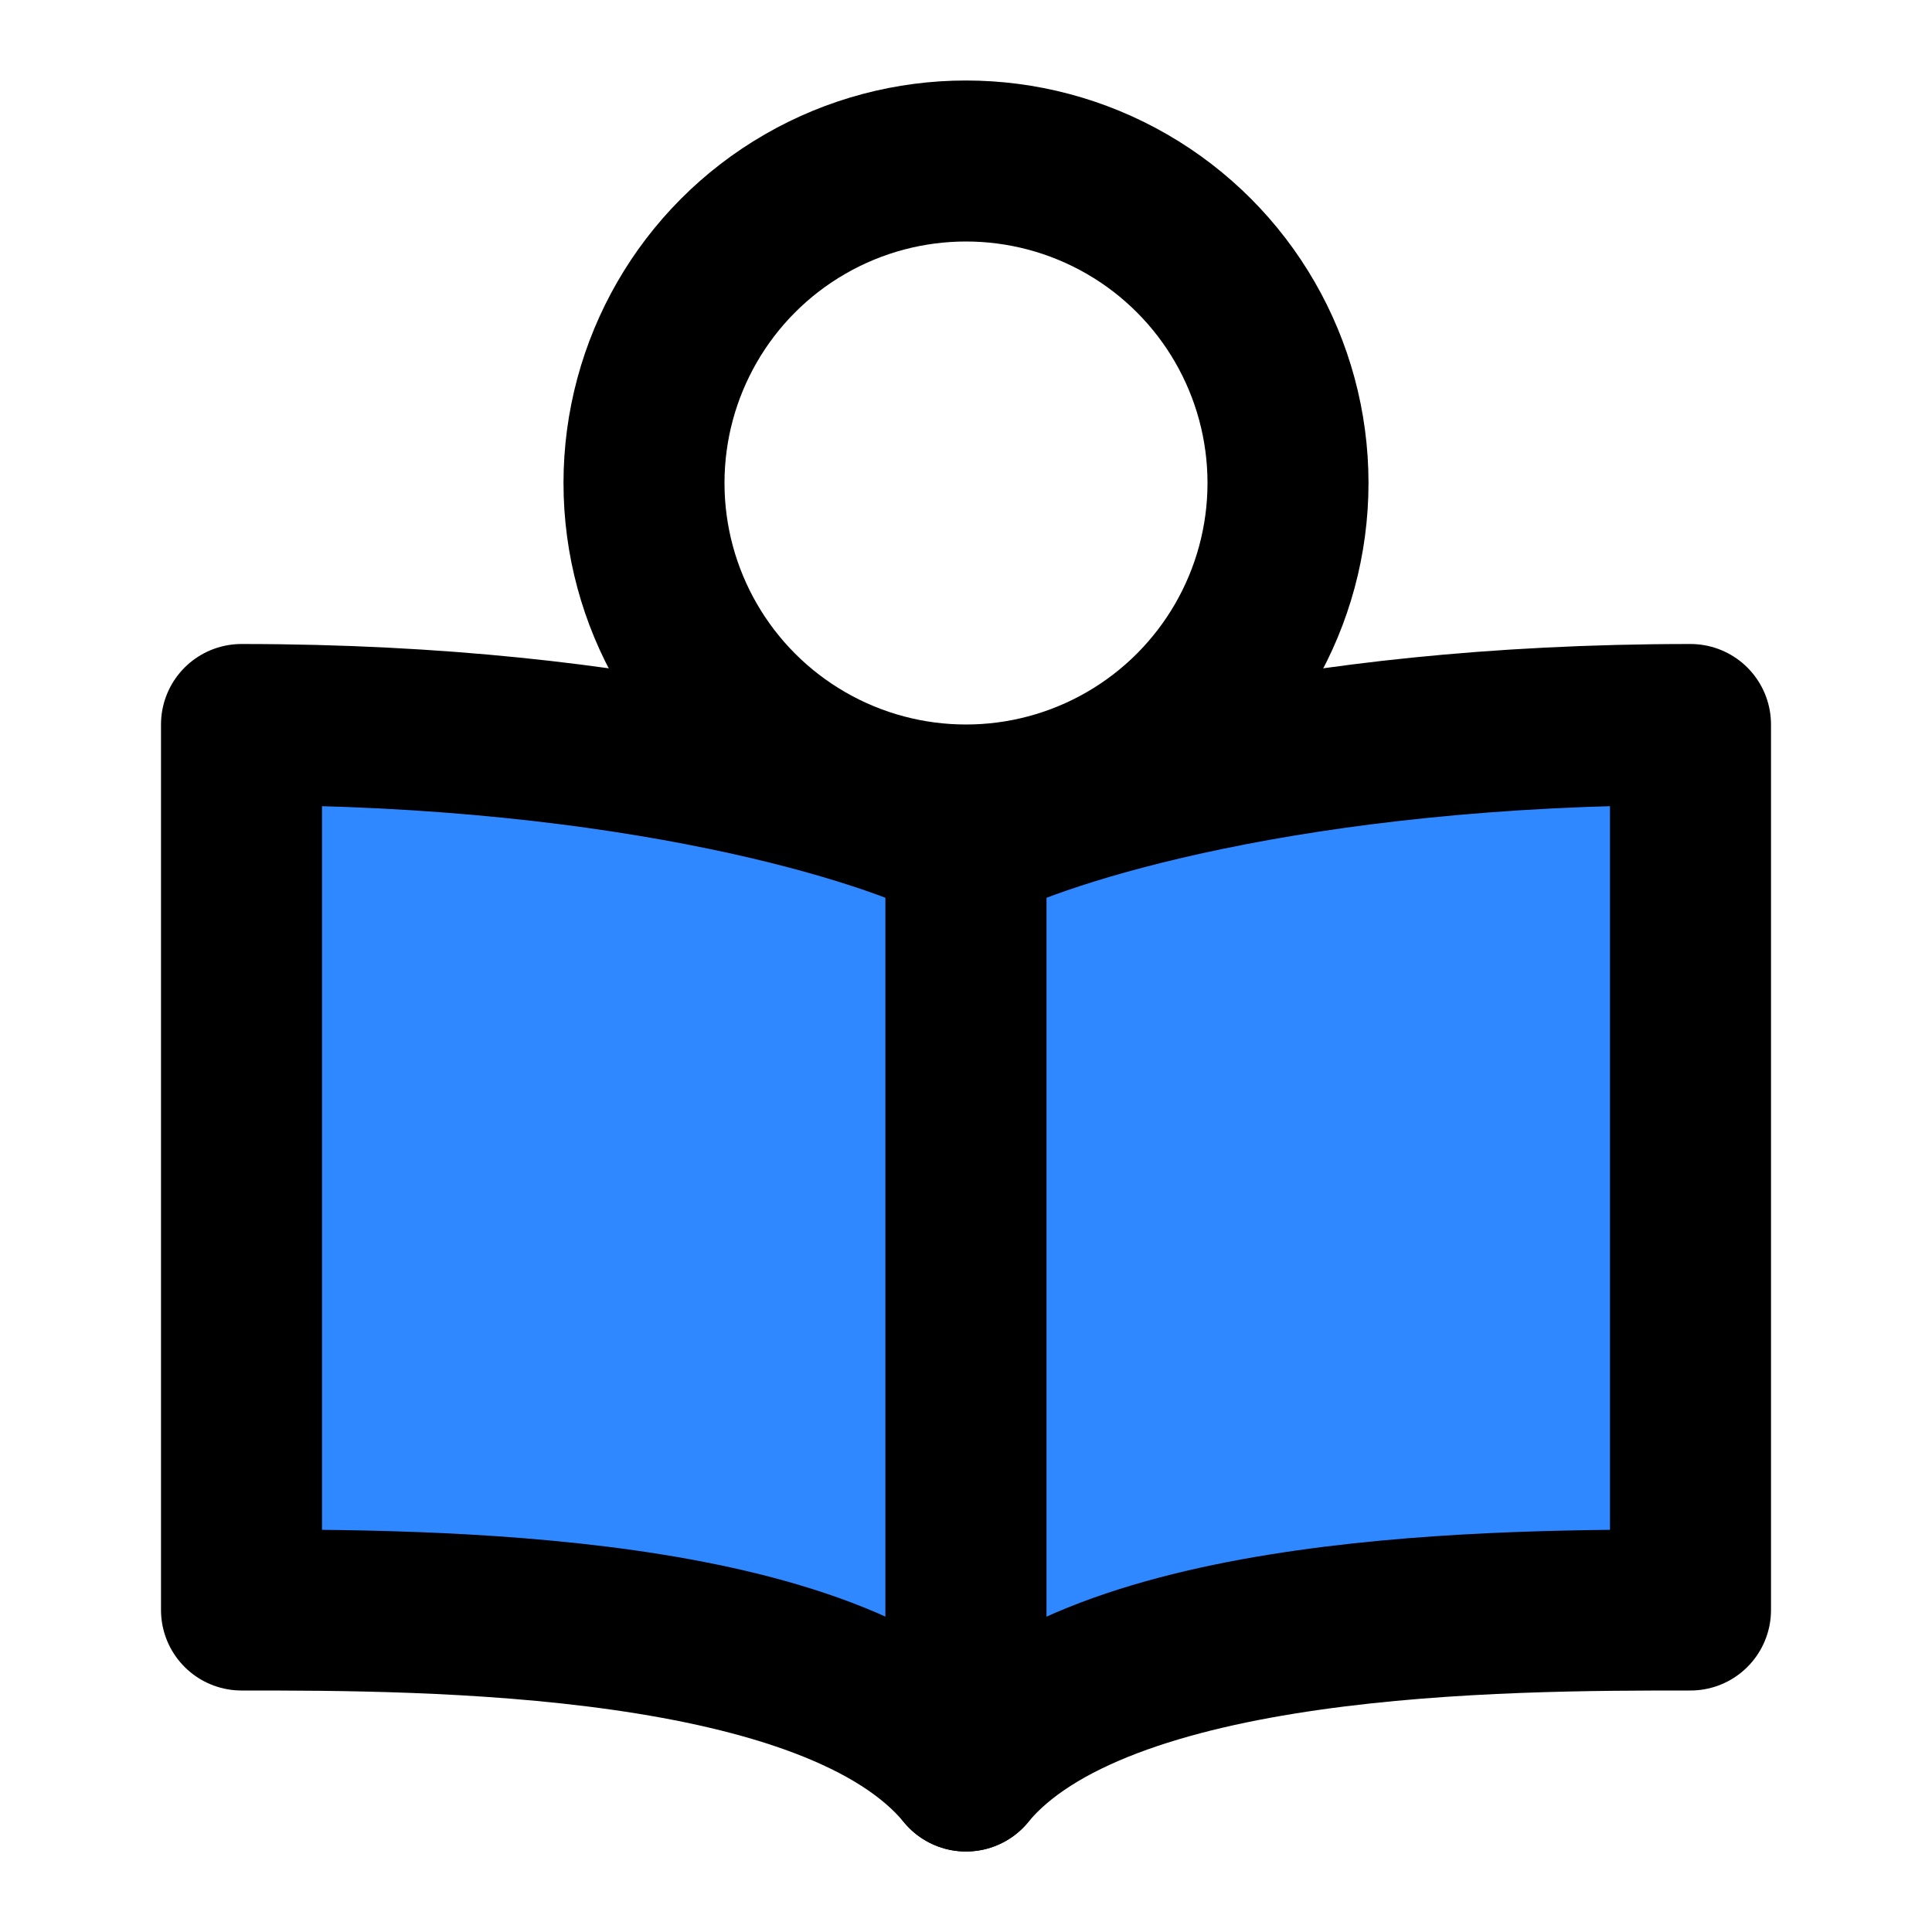
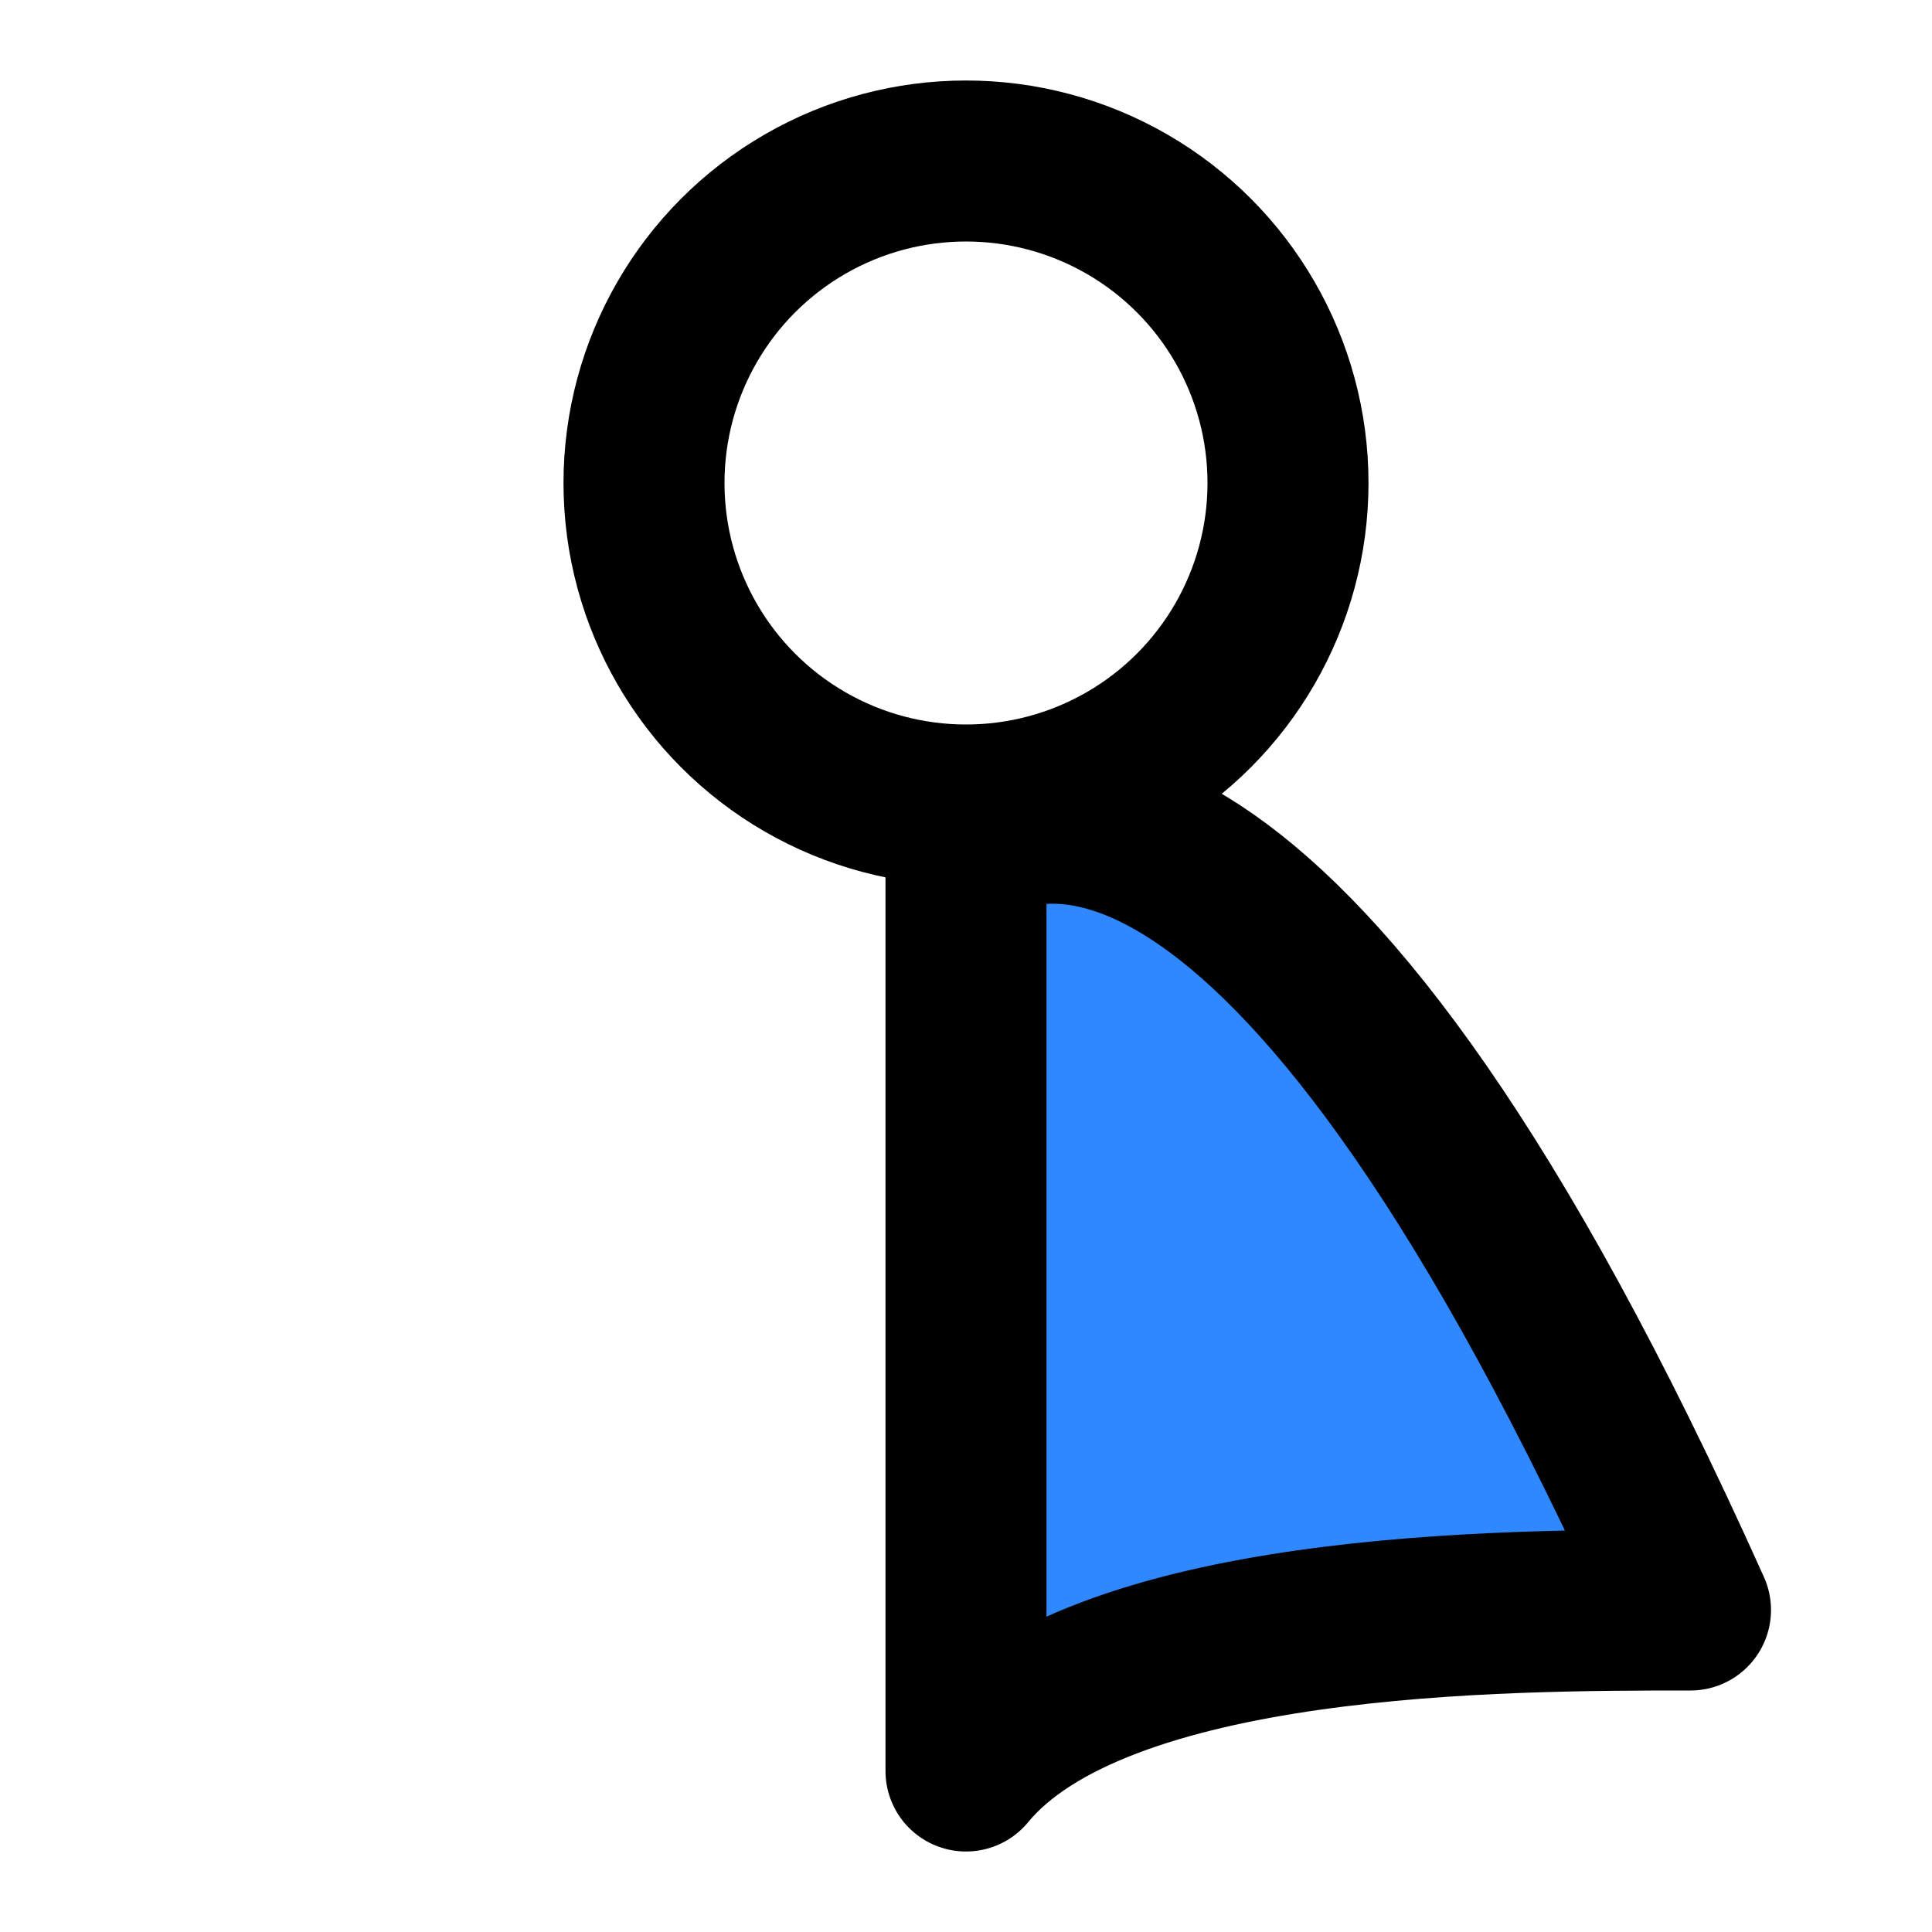
<svg xmlns="http://www.w3.org/2000/svg" width="48" height="48" viewBox="0 0 48 48" fill="none">
-   <path d="M24 21V44C20.709 40 10.629 40 6 40V18C15.874 18 22.114 20 24 21Z" fill="#2F88FF" stroke="black" stroke-width="4" stroke-linecap="round" stroke-linejoin="round" />
-   <path d="M24 21V44C27.291 40 37.371 40 42 40V18C32.126 18 25.886 20 24 21Z" fill="#2F88FF" stroke="black" stroke-width="4" stroke-linecap="round" stroke-linejoin="round" />
+   <path d="M24 21V44C27.291 40 37.371 40 42 40C32.126 18 25.886 20 24 21Z" fill="#2F88FF" stroke="black" stroke-width="4" stroke-linecap="round" stroke-linejoin="round" />
  <circle cx="24" cy="12" r="8" stroke="black" stroke-width="4" />
</svg>